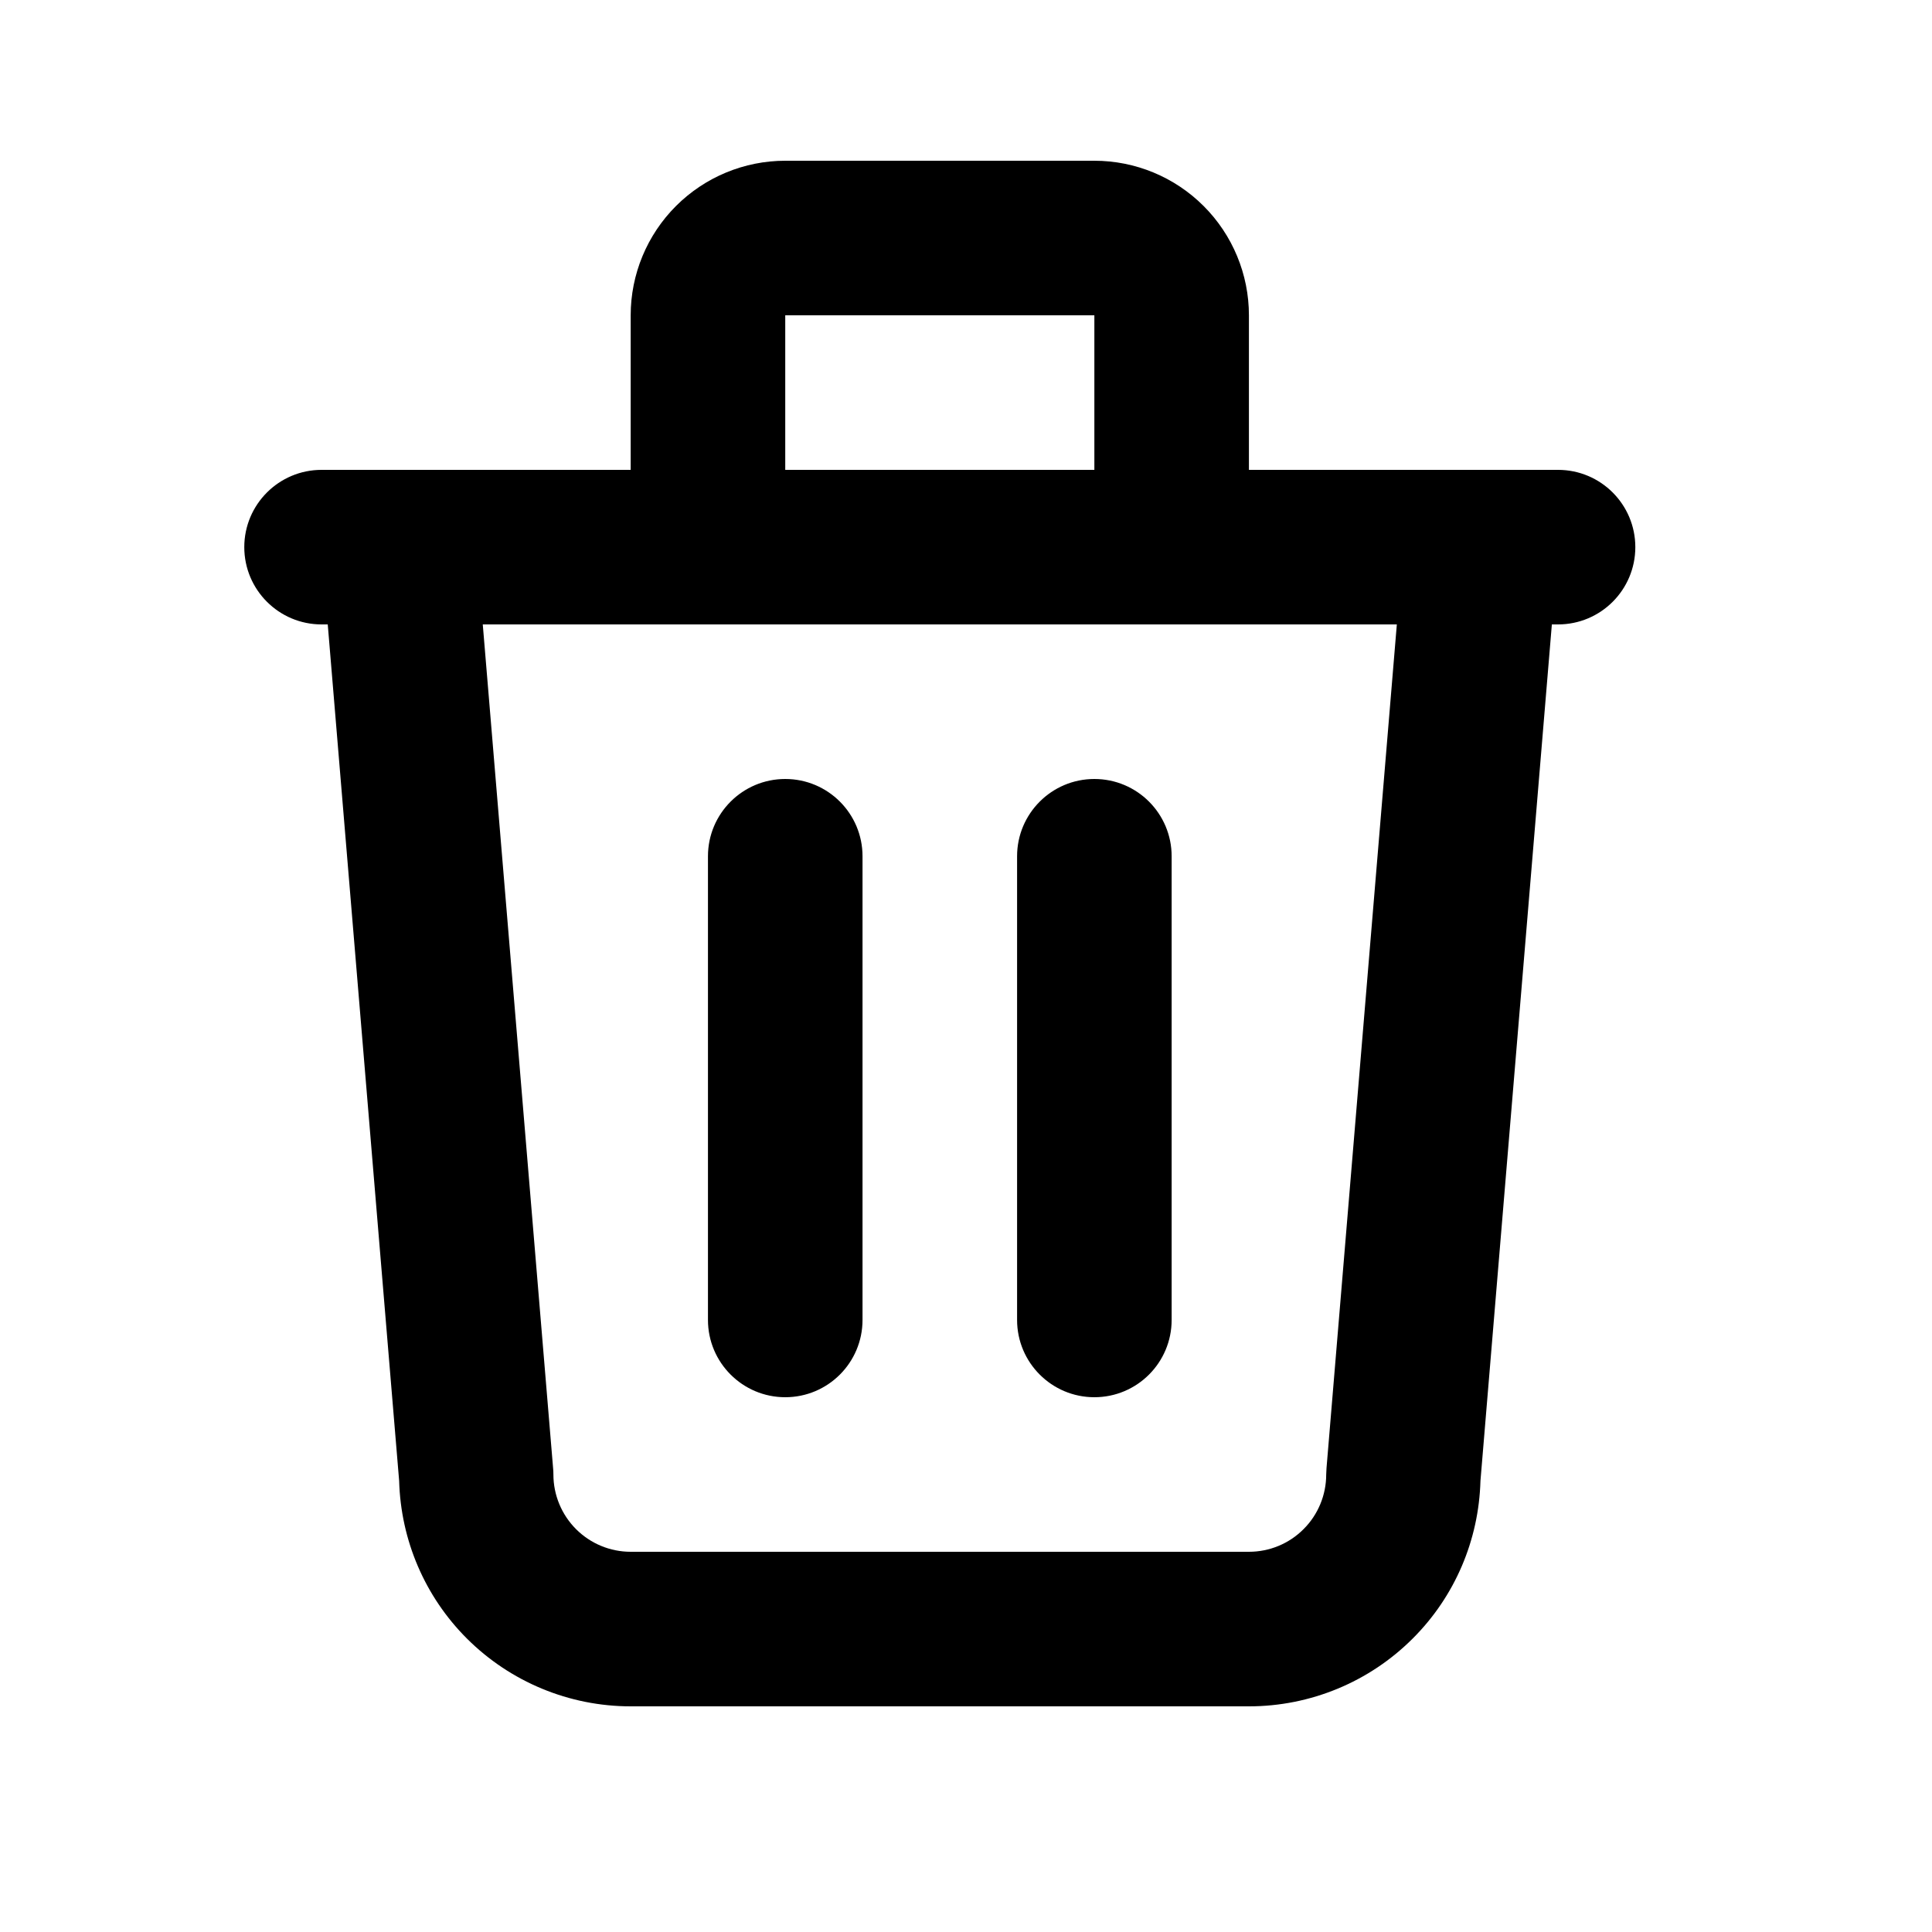
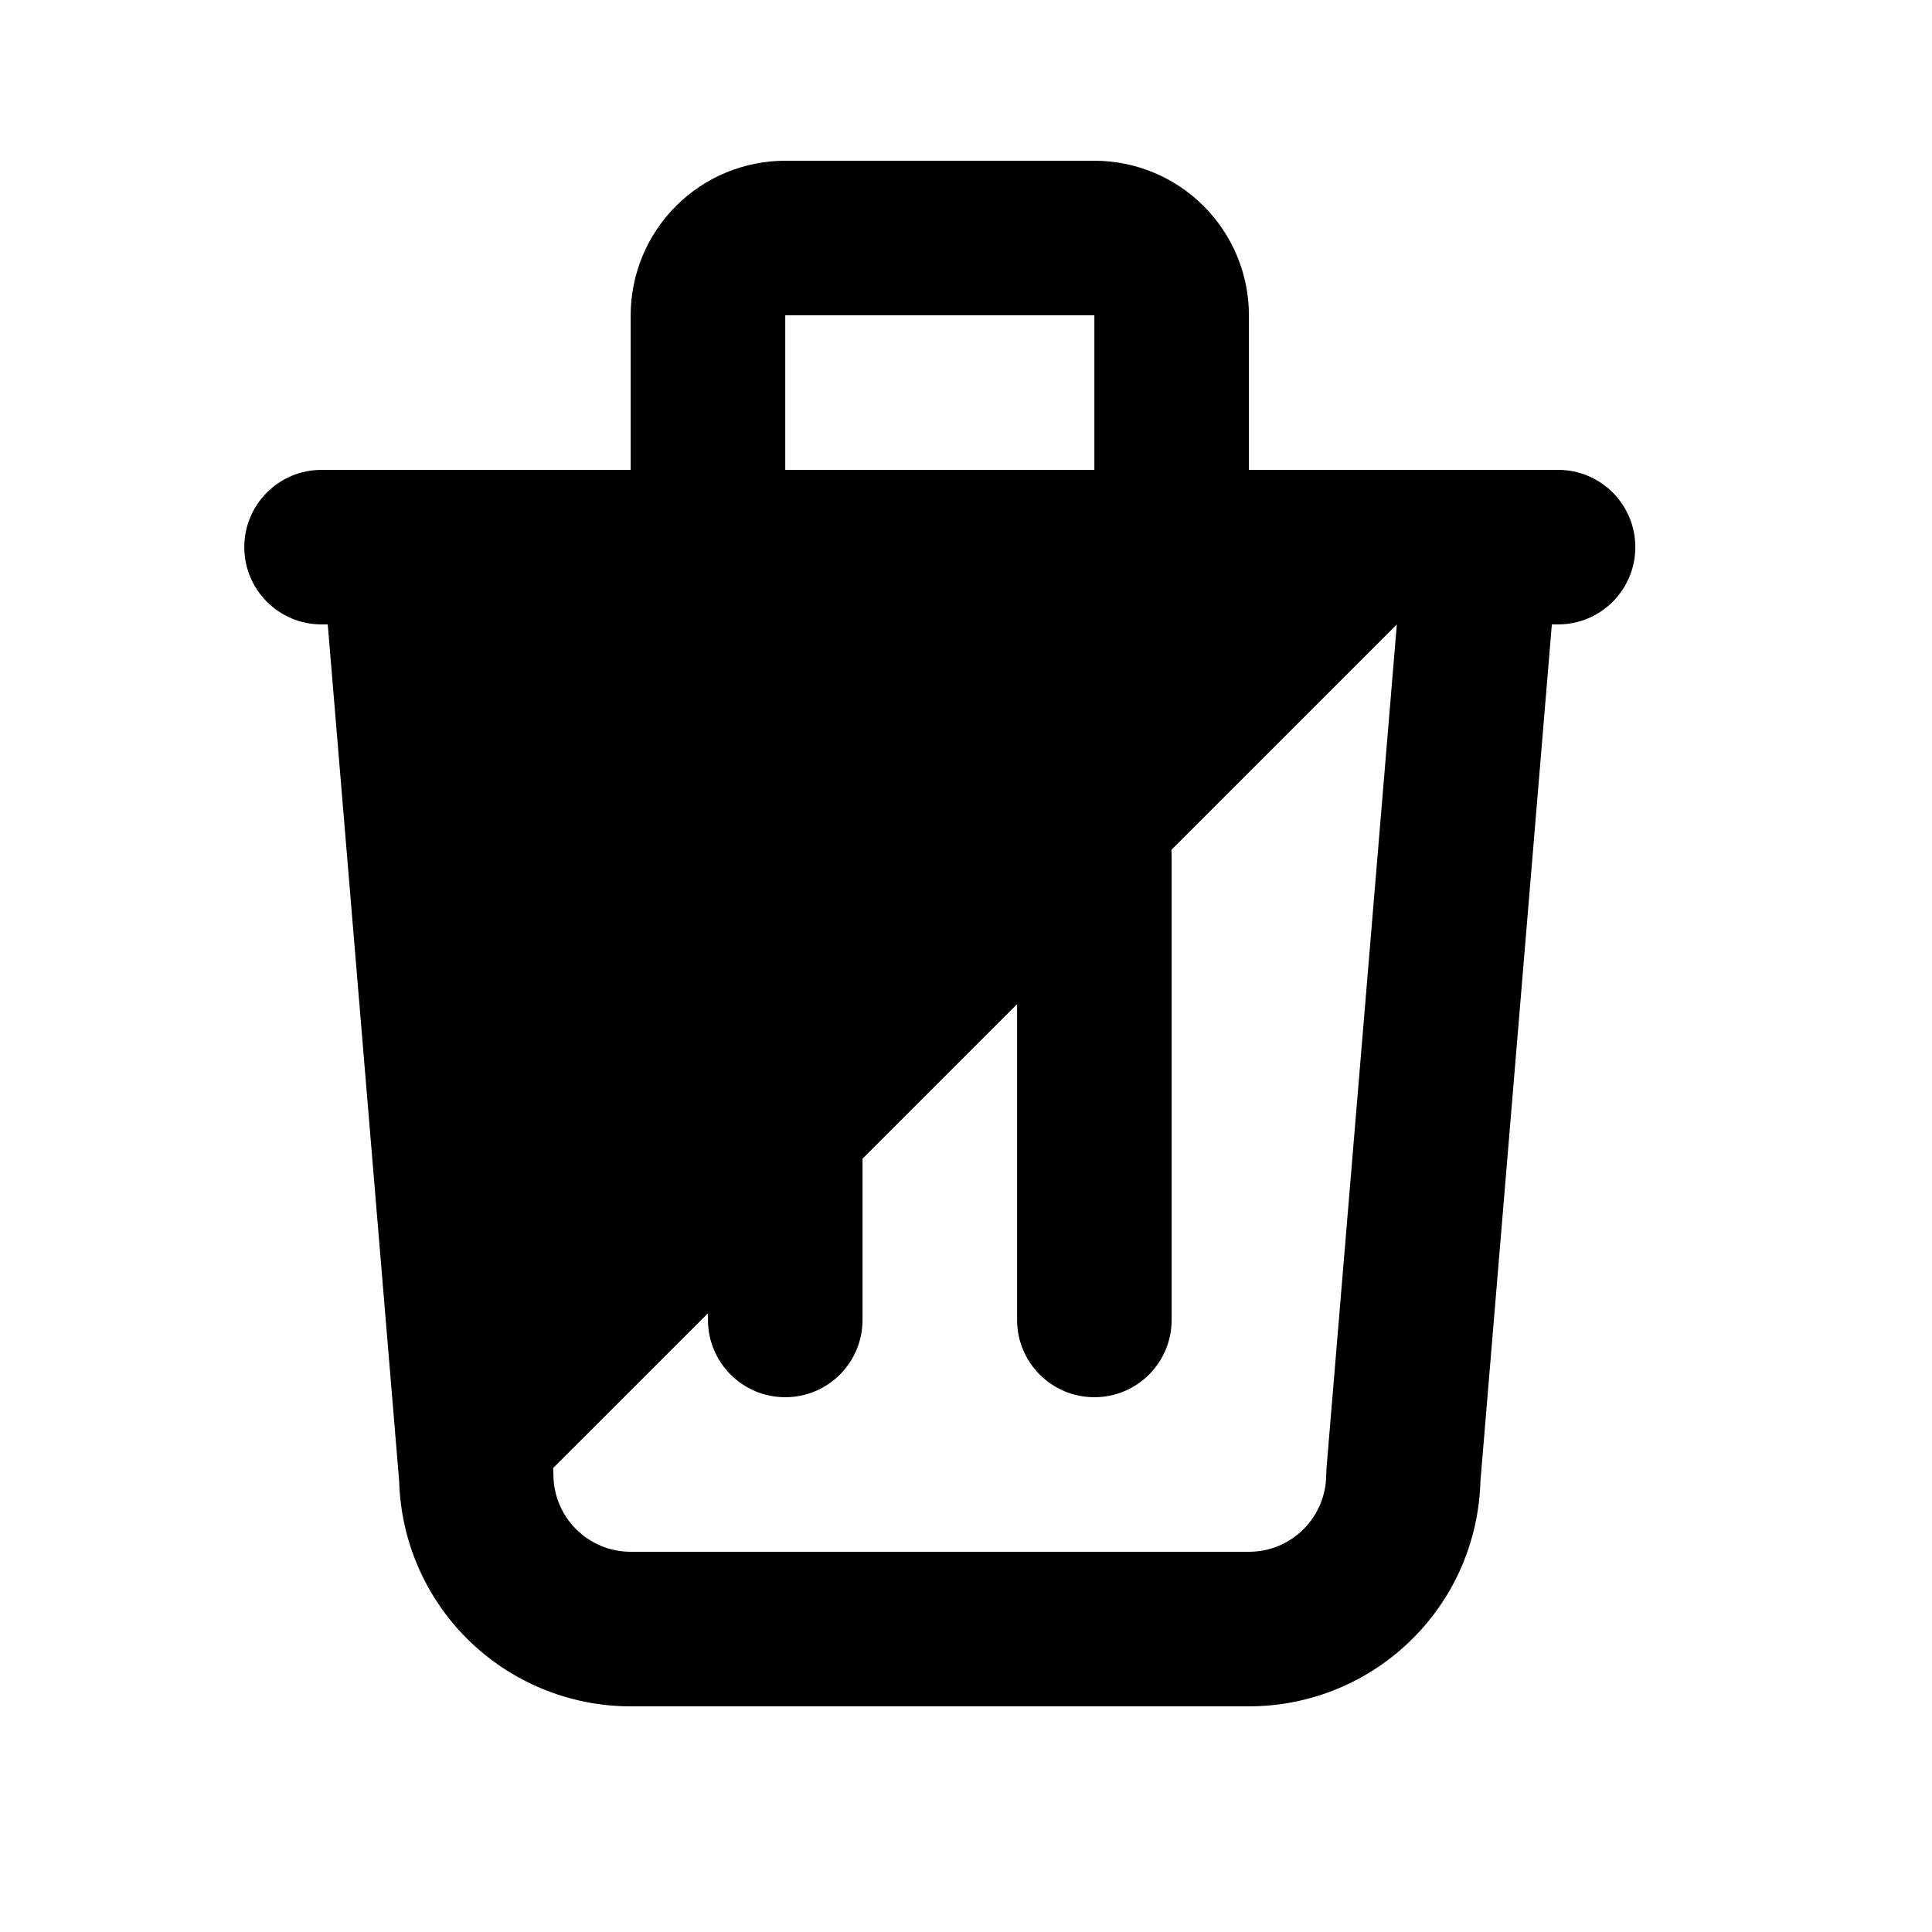
<svg xmlns="http://www.w3.org/2000/svg" width="25" height="25" viewBox="0 0 25 25" fill="none">
-   <path d="M10.161 4.08V6.08H14.161V4.08H10.161ZM7.157 18.997C7.16 19.025 7.161 19.052 7.161 19.08C7.161 19.345 7.267 19.6 7.454 19.787C7.642 19.975 7.896 20.08 8.161 20.08H16.161C16.427 20.08 16.681 19.975 16.868 19.787C17.056 19.6 17.161 19.345 17.161 19.08L17.165 18.997L18.075 8.08H6.247L7.157 18.997ZM9.161 17.08V11.08C9.161 10.528 9.609 10.08 10.161 10.08C10.714 10.08 11.161 10.528 11.161 11.08V17.08C11.161 17.632 10.714 18.08 10.161 18.08C9.609 18.08 9.161 17.632 9.161 17.08ZM13.161 17.08V11.08C13.161 10.528 13.609 10.08 14.161 10.08C14.714 10.08 15.161 10.528 15.161 11.08V17.08C15.161 17.632 14.714 18.08 14.161 18.08C13.609 18.08 13.161 17.632 13.161 17.08ZM16.161 6.08H20.161C20.714 6.08 21.161 6.528 21.161 7.08C21.161 7.632 20.714 8.08 20.161 8.08H20.081L19.157 19.163C19.136 19.929 18.826 20.658 18.282 21.201C17.72 21.764 16.957 22.08 16.161 22.08H8.161C7.366 22.08 6.603 21.764 6.04 21.201C5.497 20.658 5.186 19.929 5.165 19.163L4.241 8.08H4.161C3.609 8.08 3.161 7.632 3.161 7.08C3.161 6.528 3.609 6.08 4.161 6.08H8.161V4.08C8.161 3.55 8.372 3.041 8.747 2.666C9.122 2.291 9.631 2.08 10.161 2.08H14.161C14.692 2.08 15.2 2.291 15.575 2.666C15.95 3.041 16.161 3.55 16.161 4.08V6.08Z" fill="black" />
+   <path d="M10.161 4.08V6.08H14.161V4.08H10.161ZM7.157 18.997C7.16 19.025 7.161 19.052 7.161 19.08C7.161 19.345 7.267 19.6 7.454 19.787C7.642 19.975 7.896 20.08 8.161 20.08H16.161C16.427 20.08 16.681 19.975 16.868 19.787C17.056 19.6 17.161 19.345 17.161 19.08L17.165 18.997L18.075 8.08L7.157 18.997ZM9.161 17.08V11.08C9.161 10.528 9.609 10.08 10.161 10.08C10.714 10.08 11.161 10.528 11.161 11.08V17.08C11.161 17.632 10.714 18.08 10.161 18.08C9.609 18.08 9.161 17.632 9.161 17.08ZM13.161 17.08V11.08C13.161 10.528 13.609 10.08 14.161 10.08C14.714 10.08 15.161 10.528 15.161 11.08V17.08C15.161 17.632 14.714 18.08 14.161 18.08C13.609 18.08 13.161 17.632 13.161 17.08ZM16.161 6.08H20.161C20.714 6.08 21.161 6.528 21.161 7.08C21.161 7.632 20.714 8.08 20.161 8.08H20.081L19.157 19.163C19.136 19.929 18.826 20.658 18.282 21.201C17.72 21.764 16.957 22.08 16.161 22.08H8.161C7.366 22.08 6.603 21.764 6.04 21.201C5.497 20.658 5.186 19.929 5.165 19.163L4.241 8.08H4.161C3.609 8.08 3.161 7.632 3.161 7.08C3.161 6.528 3.609 6.08 4.161 6.08H8.161V4.08C8.161 3.55 8.372 3.041 8.747 2.666C9.122 2.291 9.631 2.08 10.161 2.08H14.161C14.692 2.08 15.2 2.291 15.575 2.666C15.95 3.041 16.161 3.55 16.161 4.08V6.08Z" fill="black" />
</svg>